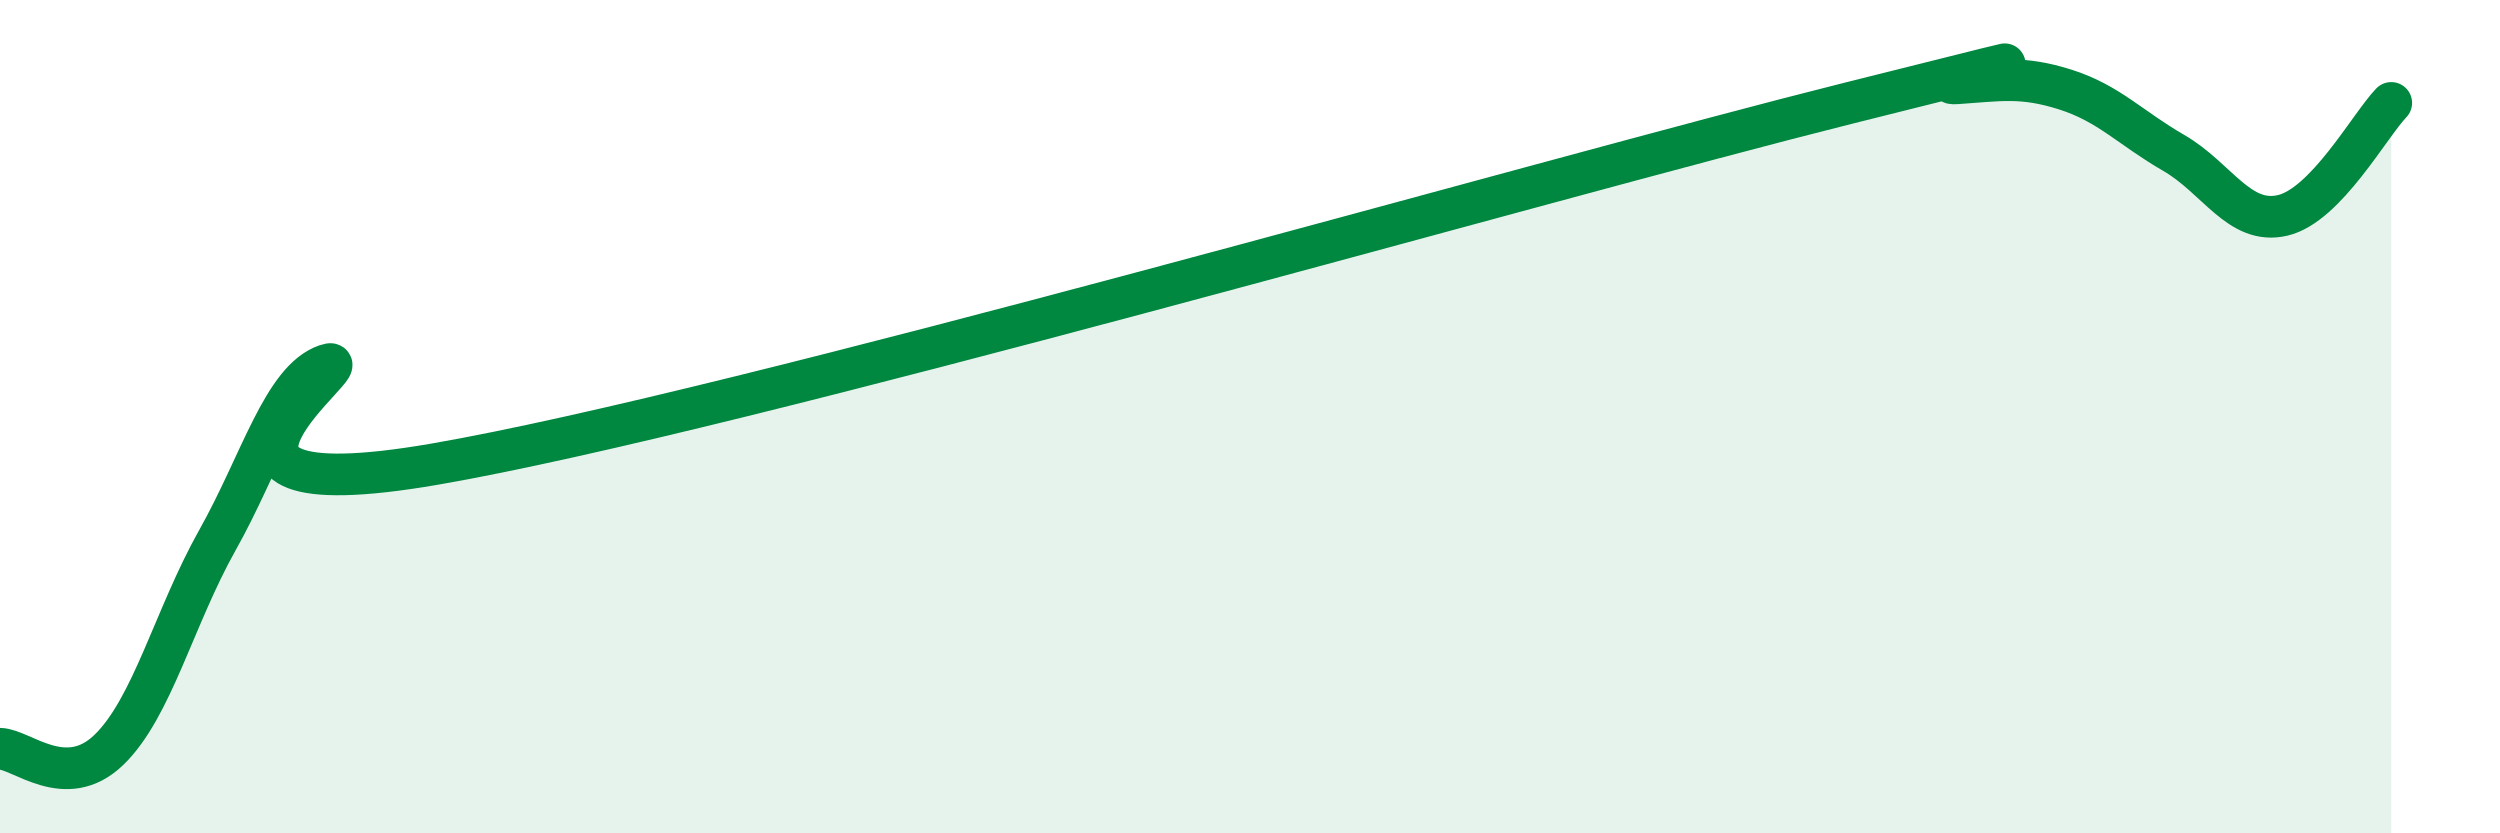
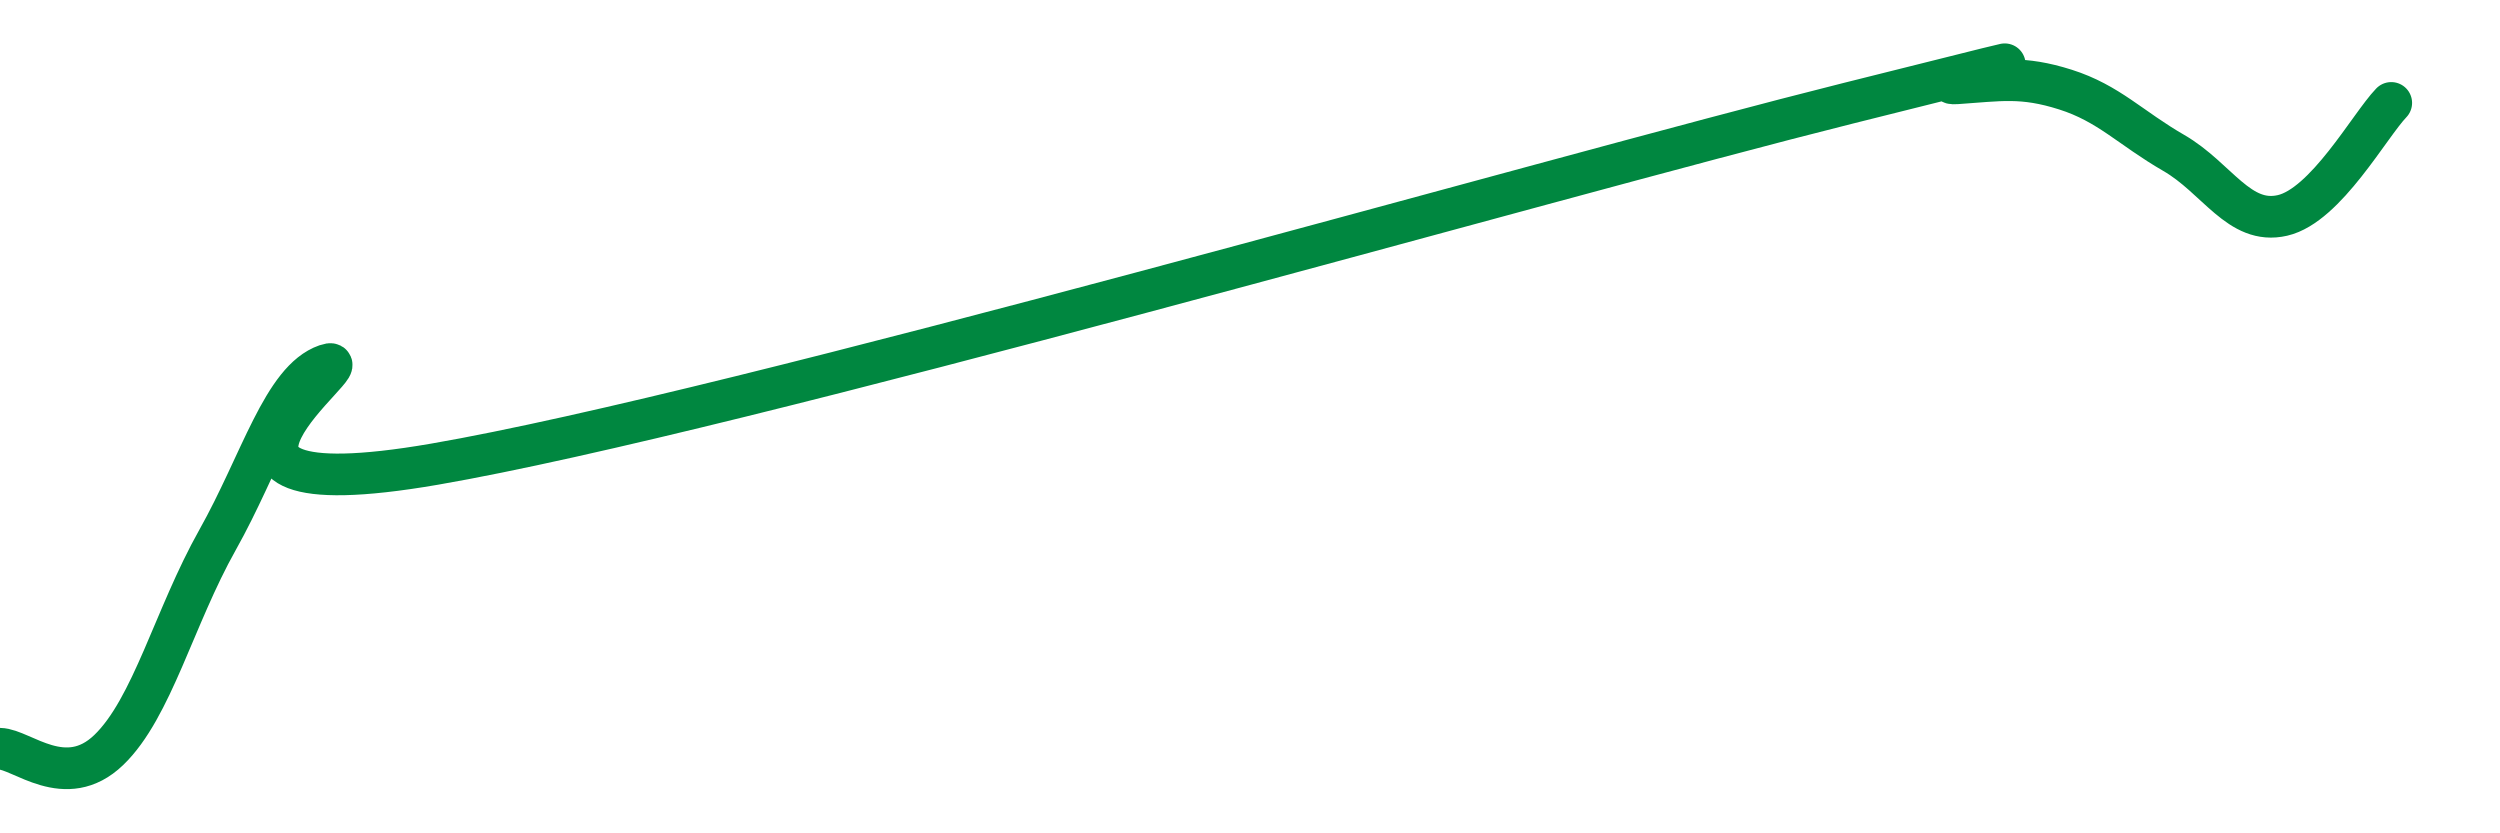
<svg xmlns="http://www.w3.org/2000/svg" width="60" height="20" viewBox="0 0 60 20">
-   <path d="M 0,17.97 C 0.52,17.98 1.57,19 2.61,18 C 3.65,17 4.18,14.81 5.22,12.96 C 6.26,11.11 6.79,9.12 7.83,8.76 C 8.87,8.4 3.13,12.4 10.43,11.14 C 17.73,9.88 37.04,4.31 44.35,2.48 C 51.66,0.65 45.92,2.07 46.96,2 C 48,1.93 48.53,1.82 49.57,2.15 C 50.61,2.48 51.13,3.07 52.17,3.67 C 53.21,4.27 53.74,5.41 54.78,5.17 C 55.82,4.93 56.87,3.01 57.39,2.47L57.39 20L0 20Z" fill="#008740" opacity="0.1" stroke-linecap="round" stroke-linejoin="round" />
  <path d="M 0,17.97 C 0.52,17.98 1.57,19 2.61,18 C 3.65,17 4.18,14.81 5.22,12.96 C 6.26,11.11 6.79,9.12 7.83,8.76 C 8.87,8.4 3.13,12.4 10.43,11.14 C 17.73,9.88 37.04,4.31 44.35,2.48 C 51.66,0.65 45.92,2.07 46.96,2 C 48,1.93 48.53,1.82 49.57,2.15 C 50.61,2.48 51.13,3.07 52.17,3.67 C 53.21,4.27 53.74,5.41 54.78,5.17 C 55.82,4.93 56.87,3.01 57.39,2.47" stroke="#008740" stroke-width="1" fill="none" stroke-linecap="round" stroke-linejoin="round" />
</svg>